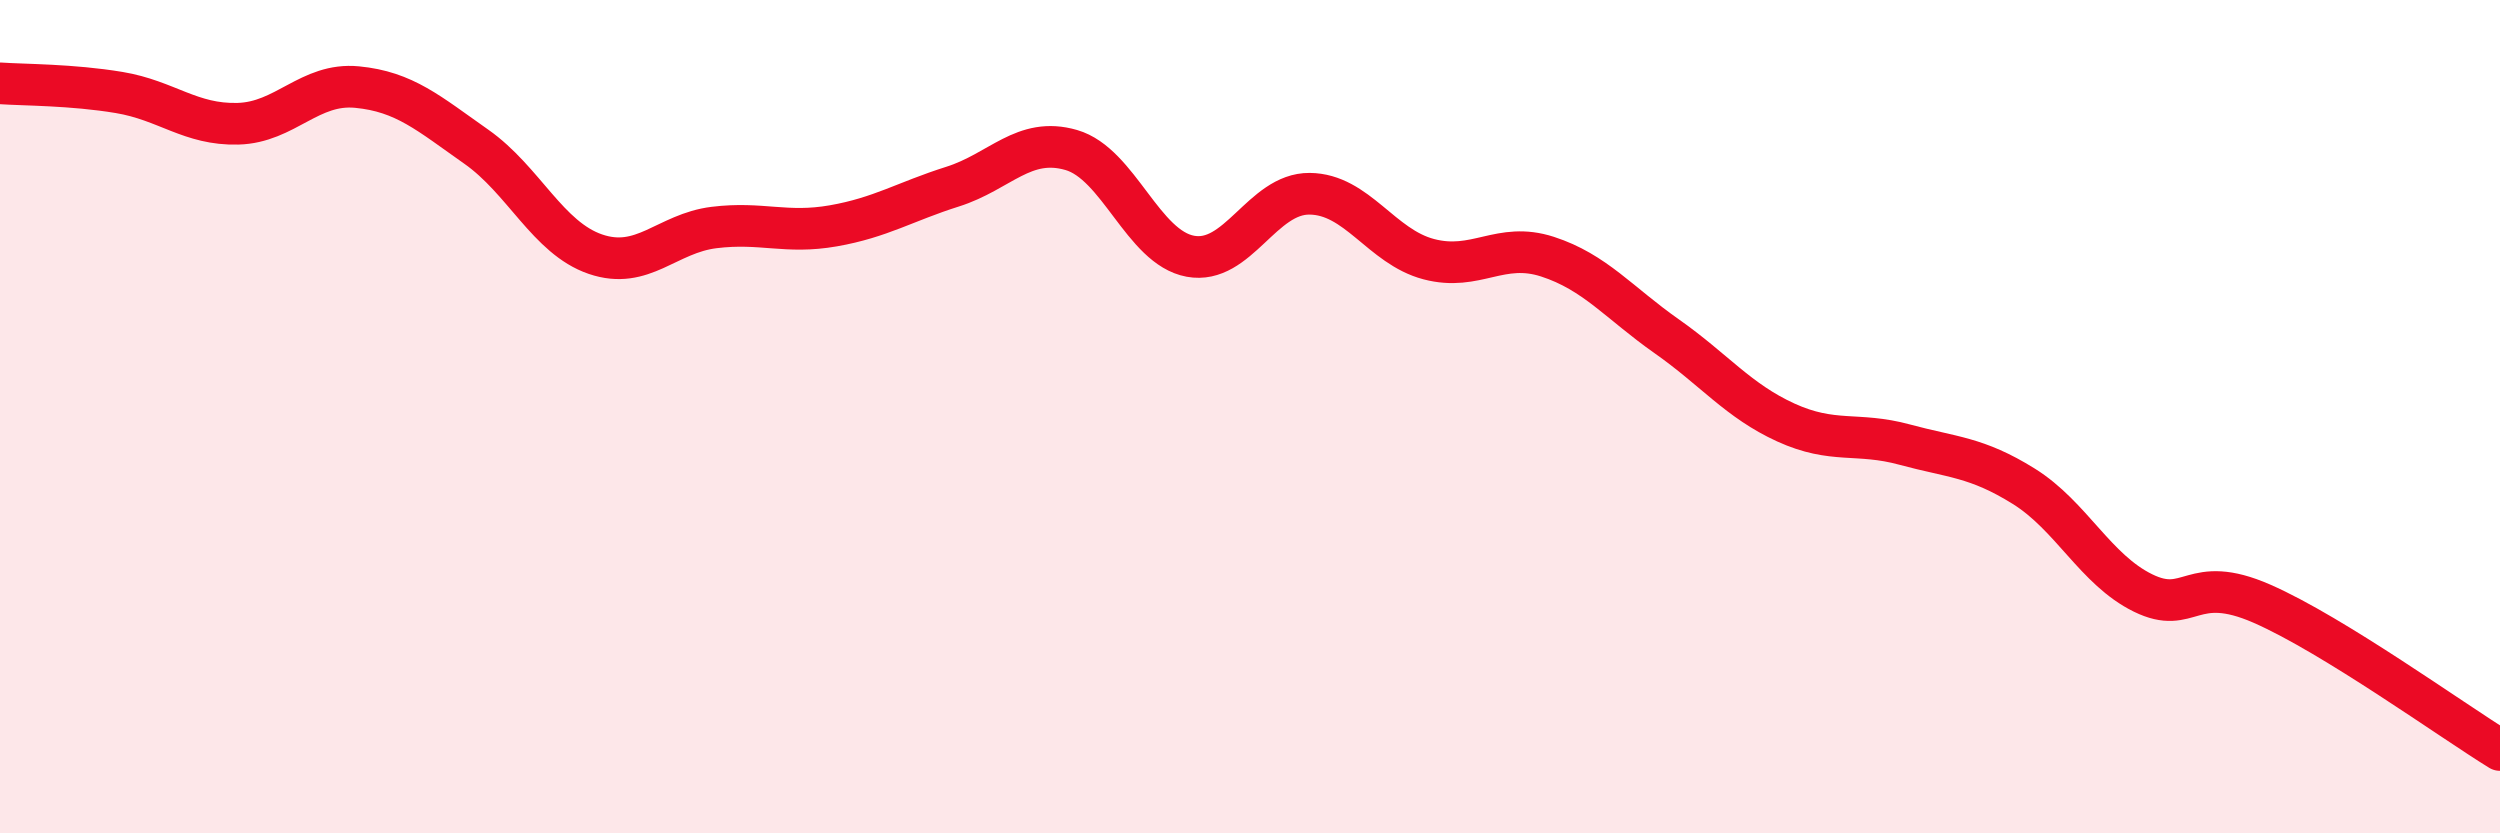
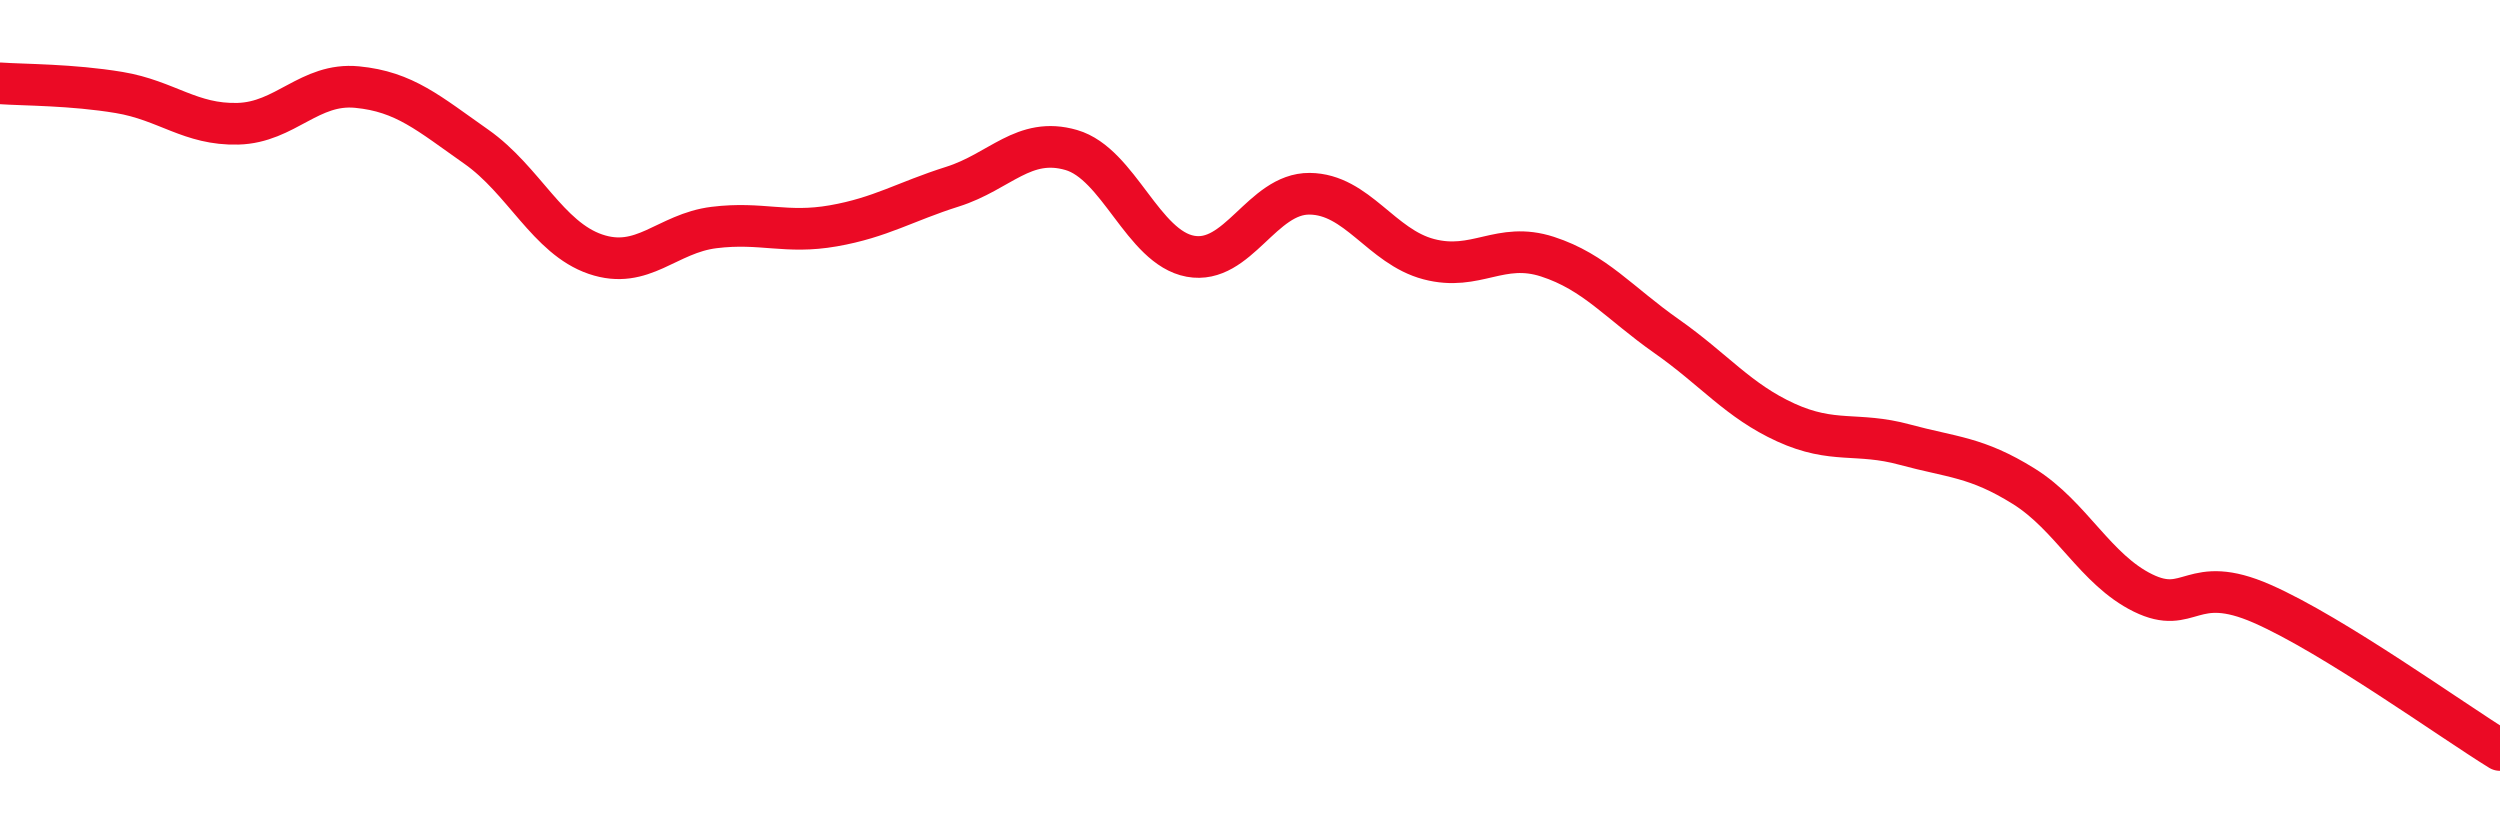
<svg xmlns="http://www.w3.org/2000/svg" width="60" height="20" viewBox="0 0 60 20">
-   <path d="M 0,2 C 0.57,2.04 1.72,2.03 2.86,2.22 C 4,2.41 4.57,3 5.71,2.97 C 6.85,2.94 7.43,1.98 8.57,2.09 C 9.71,2.2 10.29,2.72 11.43,3.52 C 12.57,4.32 13.15,5.71 14.29,6.1 C 15.43,6.49 16,5.6 17.14,5.46 C 18.28,5.32 18.86,5.62 20,5.42 C 21.14,5.22 21.72,4.84 22.86,4.48 C 24,4.12 24.57,3.27 25.71,3.6 C 26.85,3.93 27.43,5.94 28.57,6.15 C 29.71,6.36 30.29,4.64 31.43,4.65 C 32.57,4.66 33.15,5.92 34.29,6.22 C 35.43,6.52 36,5.79 37.14,6.16 C 38.28,6.53 38.86,7.27 40,8.07 C 41.14,8.87 41.72,9.62 42.86,10.14 C 44,10.66 44.57,10.36 45.71,10.67 C 46.85,10.98 47.43,10.96 48.57,11.67 C 49.71,12.38 50.29,13.67 51.43,14.23 C 52.57,14.79 52.58,13.74 54.29,14.49 C 56,15.24 58.86,17.3 60,18L60 20L0 20Z" fill="#EB0A25" opacity="0.1" stroke-linecap="round" stroke-linejoin="round" />
  <path d="M 0,2 C 0.57,2.04 1.72,2.03 2.86,2.22 C 4,2.41 4.57,3 5.71,2.97 C 6.85,2.94 7.43,1.98 8.57,2.09 C 9.71,2.2 10.29,2.72 11.43,3.52 C 12.57,4.32 13.15,5.71 14.29,6.1 C 15.43,6.49 16,5.6 17.14,5.46 C 18.28,5.32 18.86,5.62 20,5.42 C 21.14,5.22 21.72,4.84 22.86,4.48 C 24,4.12 24.57,3.27 25.71,3.6 C 26.85,3.93 27.43,5.94 28.57,6.15 C 29.71,6.36 30.29,4.64 31.43,4.65 C 32.57,4.66 33.15,5.92 34.29,6.22 C 35.43,6.52 36,5.79 37.14,6.16 C 38.28,6.53 38.86,7.27 40,8.07 C 41.14,8.87 41.72,9.62 42.86,10.14 C 44,10.66 44.57,10.36 45.71,10.67 C 46.85,10.98 47.43,10.96 48.57,11.67 C 49.71,12.38 50.29,13.67 51.43,14.23 C 52.57,14.79 52.58,13.74 54.29,14.49 C 56,15.24 58.86,17.3 60,18" stroke="#EB0A25" stroke-width="1" fill="none" stroke-linecap="round" stroke-linejoin="round" />
</svg>